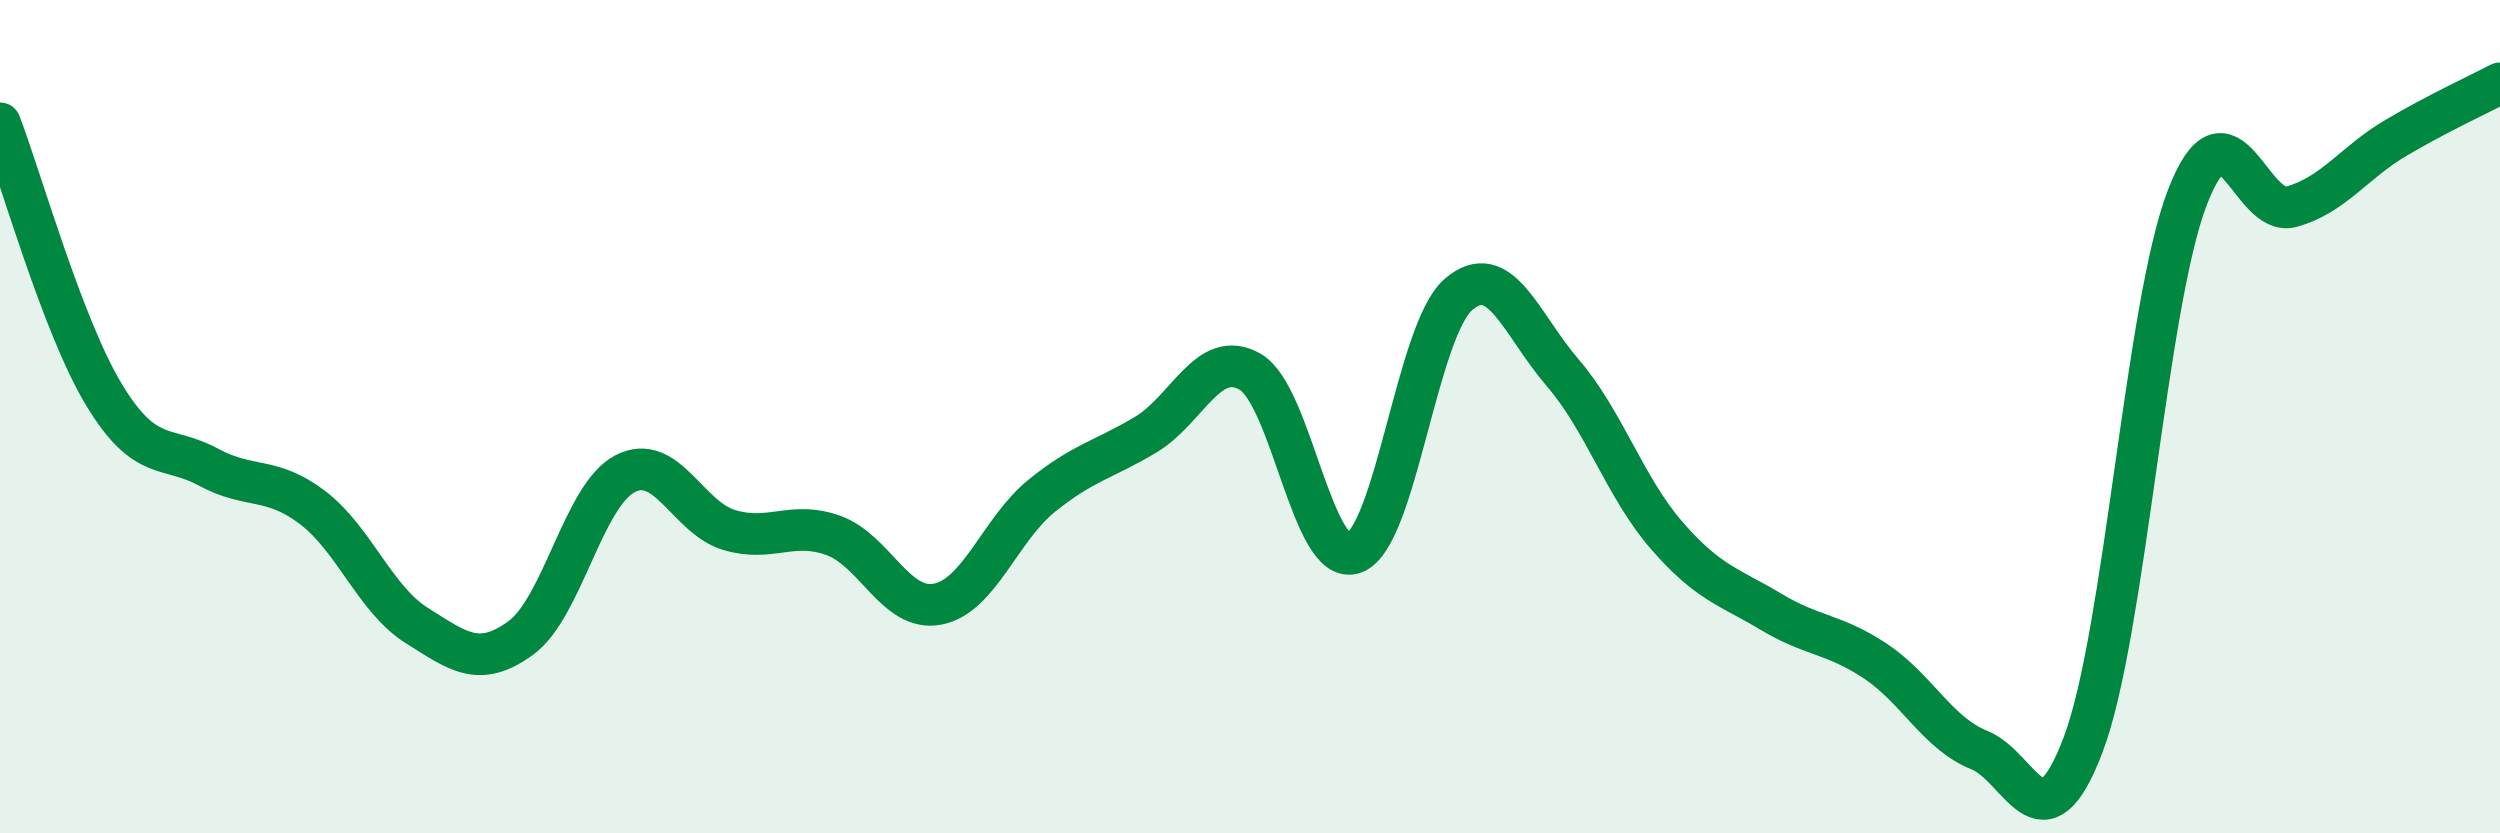
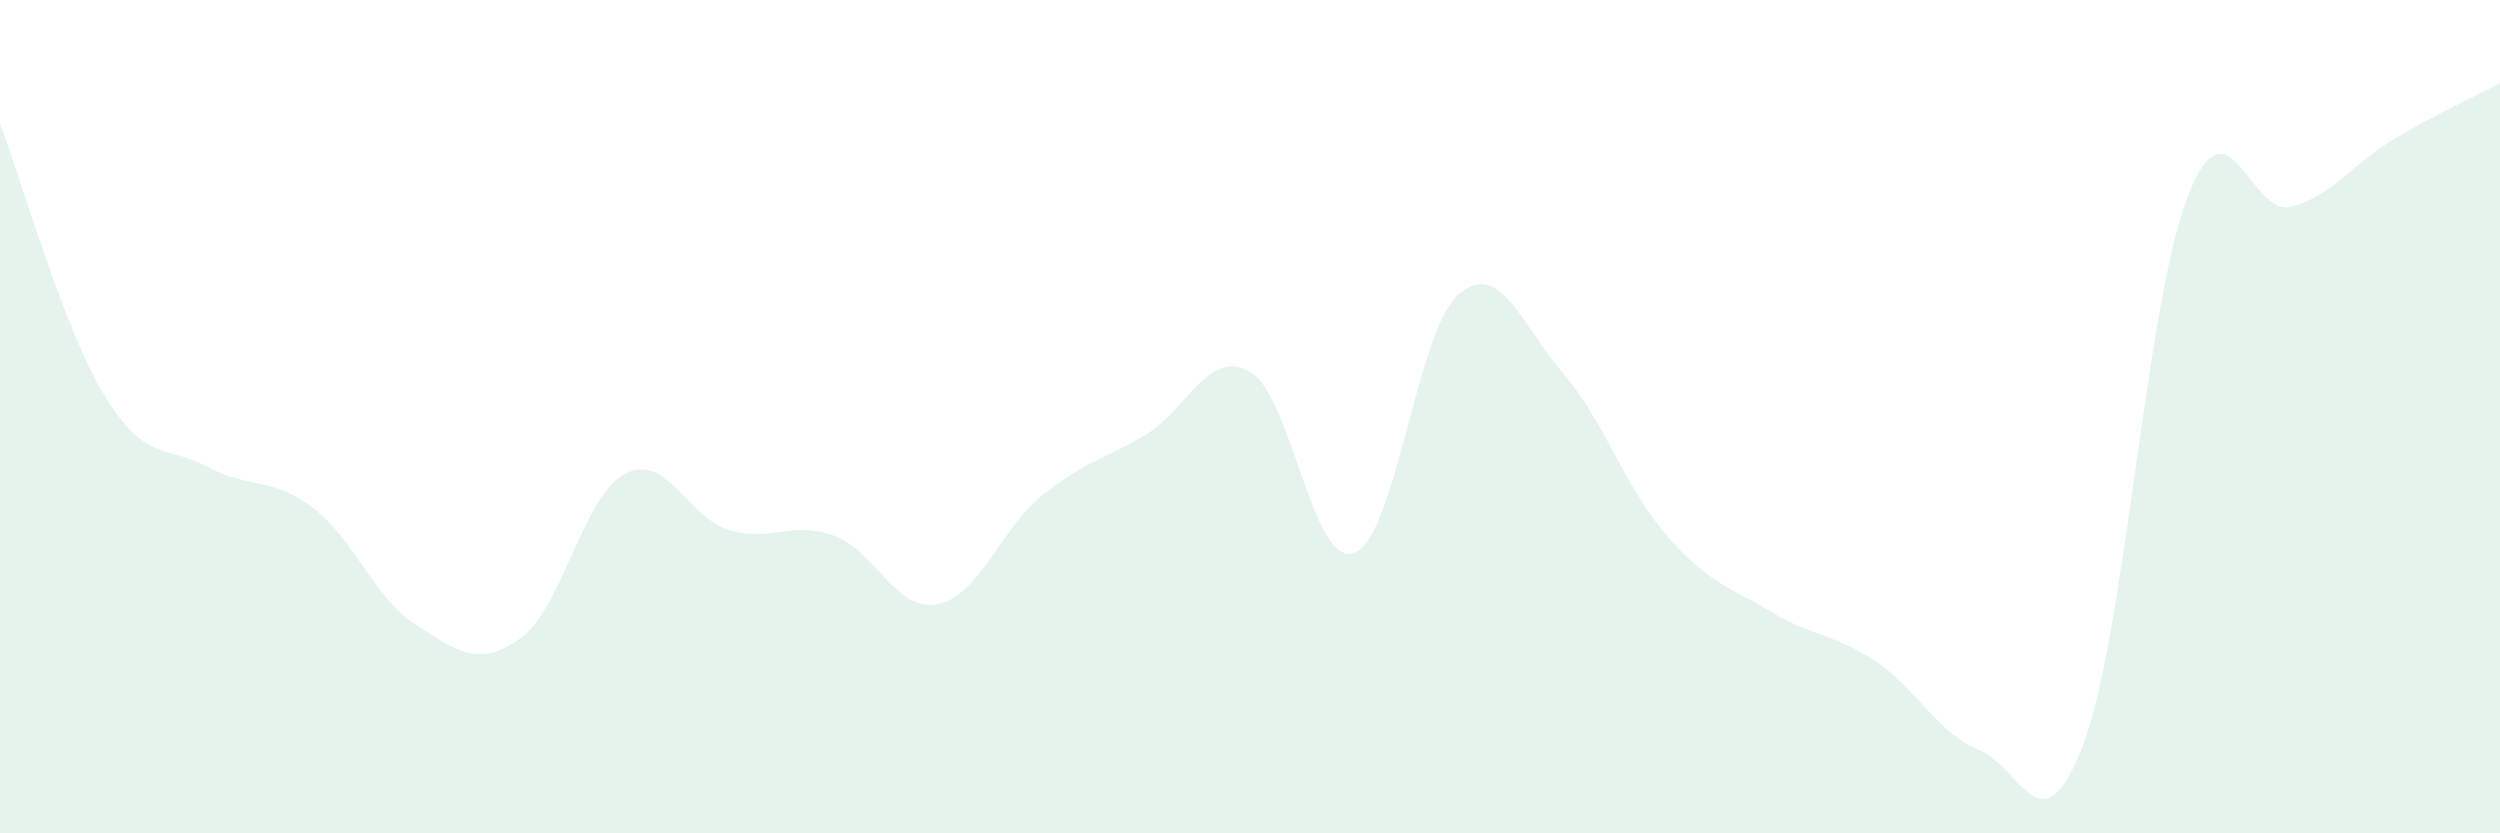
<svg xmlns="http://www.w3.org/2000/svg" width="60" height="20" viewBox="0 0 60 20">
  <path d="M 0,2.96 C 0.5,4.26 1.5,7.83 2.5,9.48 C 3.5,11.13 4,10.67 5,11.21 C 6,11.75 6.5,11.42 7.5,12.18 C 8.5,12.94 9,14.38 10,15.01 C 11,15.64 11.5,16.04 12.5,15.31 C 13.5,14.58 14,11.89 15,11.37 C 16,10.85 16.5,12.42 17.5,12.72 C 18.5,13.02 19,12.49 20,12.85 C 21,13.21 21.5,14.69 22.5,14.5 C 23.5,14.31 24,12.71 25,11.9 C 26,11.09 26.5,11.03 27.5,10.43 C 28.5,9.83 29,8.35 30,8.92 C 31,9.49 31.5,13.64 32.5,13.27 C 33.5,12.9 34,7.94 35,7.07 C 36,6.2 36.5,7.78 37.5,8.94 C 38.5,10.1 39,11.7 40,12.85 C 41,14 41.5,14.08 42.5,14.68 C 43.5,15.28 44,15.2 45,15.86 C 46,16.52 46.5,17.6 47.5,18 C 48.5,18.4 49,20.51 50,17.86 C 51,15.21 51.5,7.31 52.5,4.73 C 53.5,2.15 54,5.24 55,4.96 C 56,4.68 56.5,3.9 57.5,3.31 C 58.5,2.72 59.5,2.26 60,2L60 20L0 20Z" fill="#008740" opacity="0.1" stroke-linecap="round" stroke-linejoin="round" />
-   <path d="M 0,2.96 C 0.5,4.26 1.5,7.83 2.5,9.48 C 3.5,11.13 4,10.67 5,11.21 C 6,11.75 6.5,11.42 7.5,12.18 C 8.5,12.94 9,14.38 10,15.01 C 11,15.64 11.5,16.04 12.5,15.31 C 13.5,14.58 14,11.89 15,11.37 C 16,10.85 16.5,12.42 17.5,12.72 C 18.5,13.02 19,12.49 20,12.85 C 21,13.21 21.5,14.69 22.5,14.5 C 23.5,14.31 24,12.71 25,11.9 C 26,11.09 26.5,11.03 27.5,10.43 C 28.5,9.83 29,8.35 30,8.92 C 31,9.49 31.5,13.64 32.5,13.27 C 33.5,12.9 34,7.94 35,7.07 C 36,6.2 36.5,7.78 37.5,8.94 C 38.5,10.1 39,11.7 40,12.85 C 41,14 41.5,14.08 42.5,14.68 C 43.5,15.28 44,15.2 45,15.86 C 46,16.52 46.5,17.6 47.5,18 C 48.5,18.4 49,20.51 50,17.86 C 51,15.21 51.5,7.31 52.5,4.73 C 53.5,2.15 54,5.24 55,4.96 C 56,4.68 56.5,3.9 57.5,3.31 C 58.5,2.72 59.5,2.26 60,2" stroke="#008740" stroke-width="1" fill="none" stroke-linecap="round" stroke-linejoin="round" />
</svg>